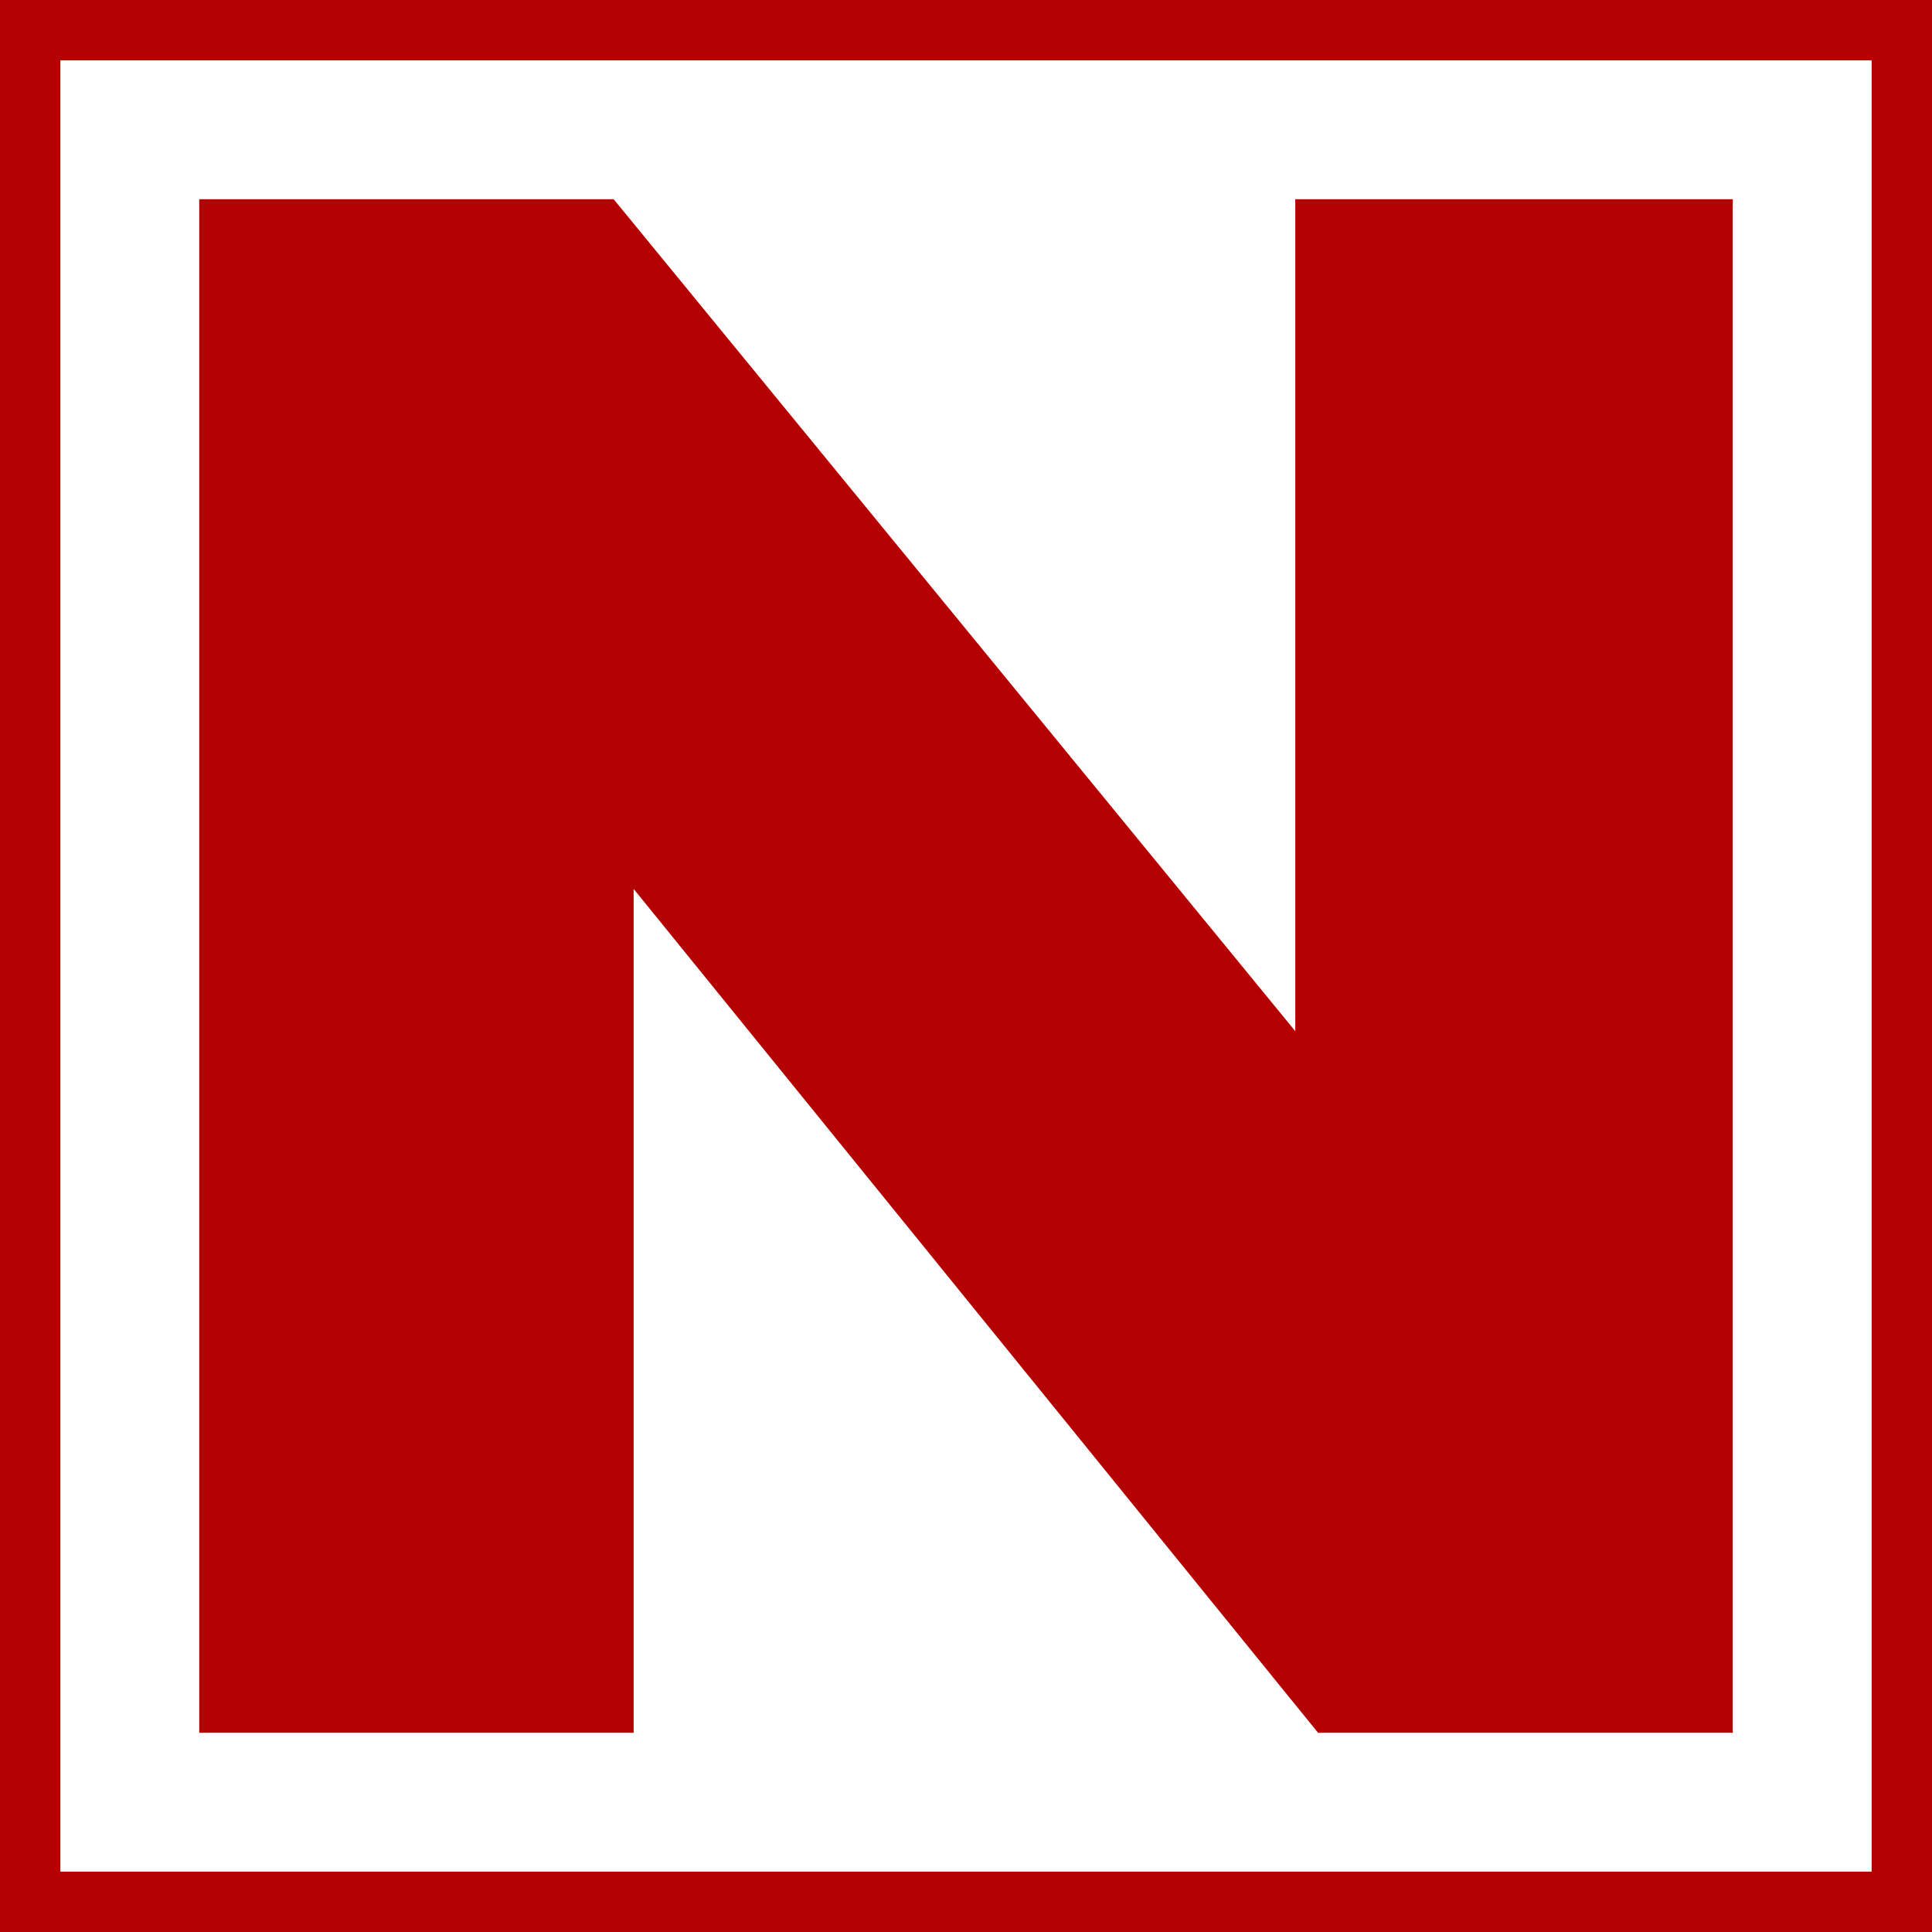
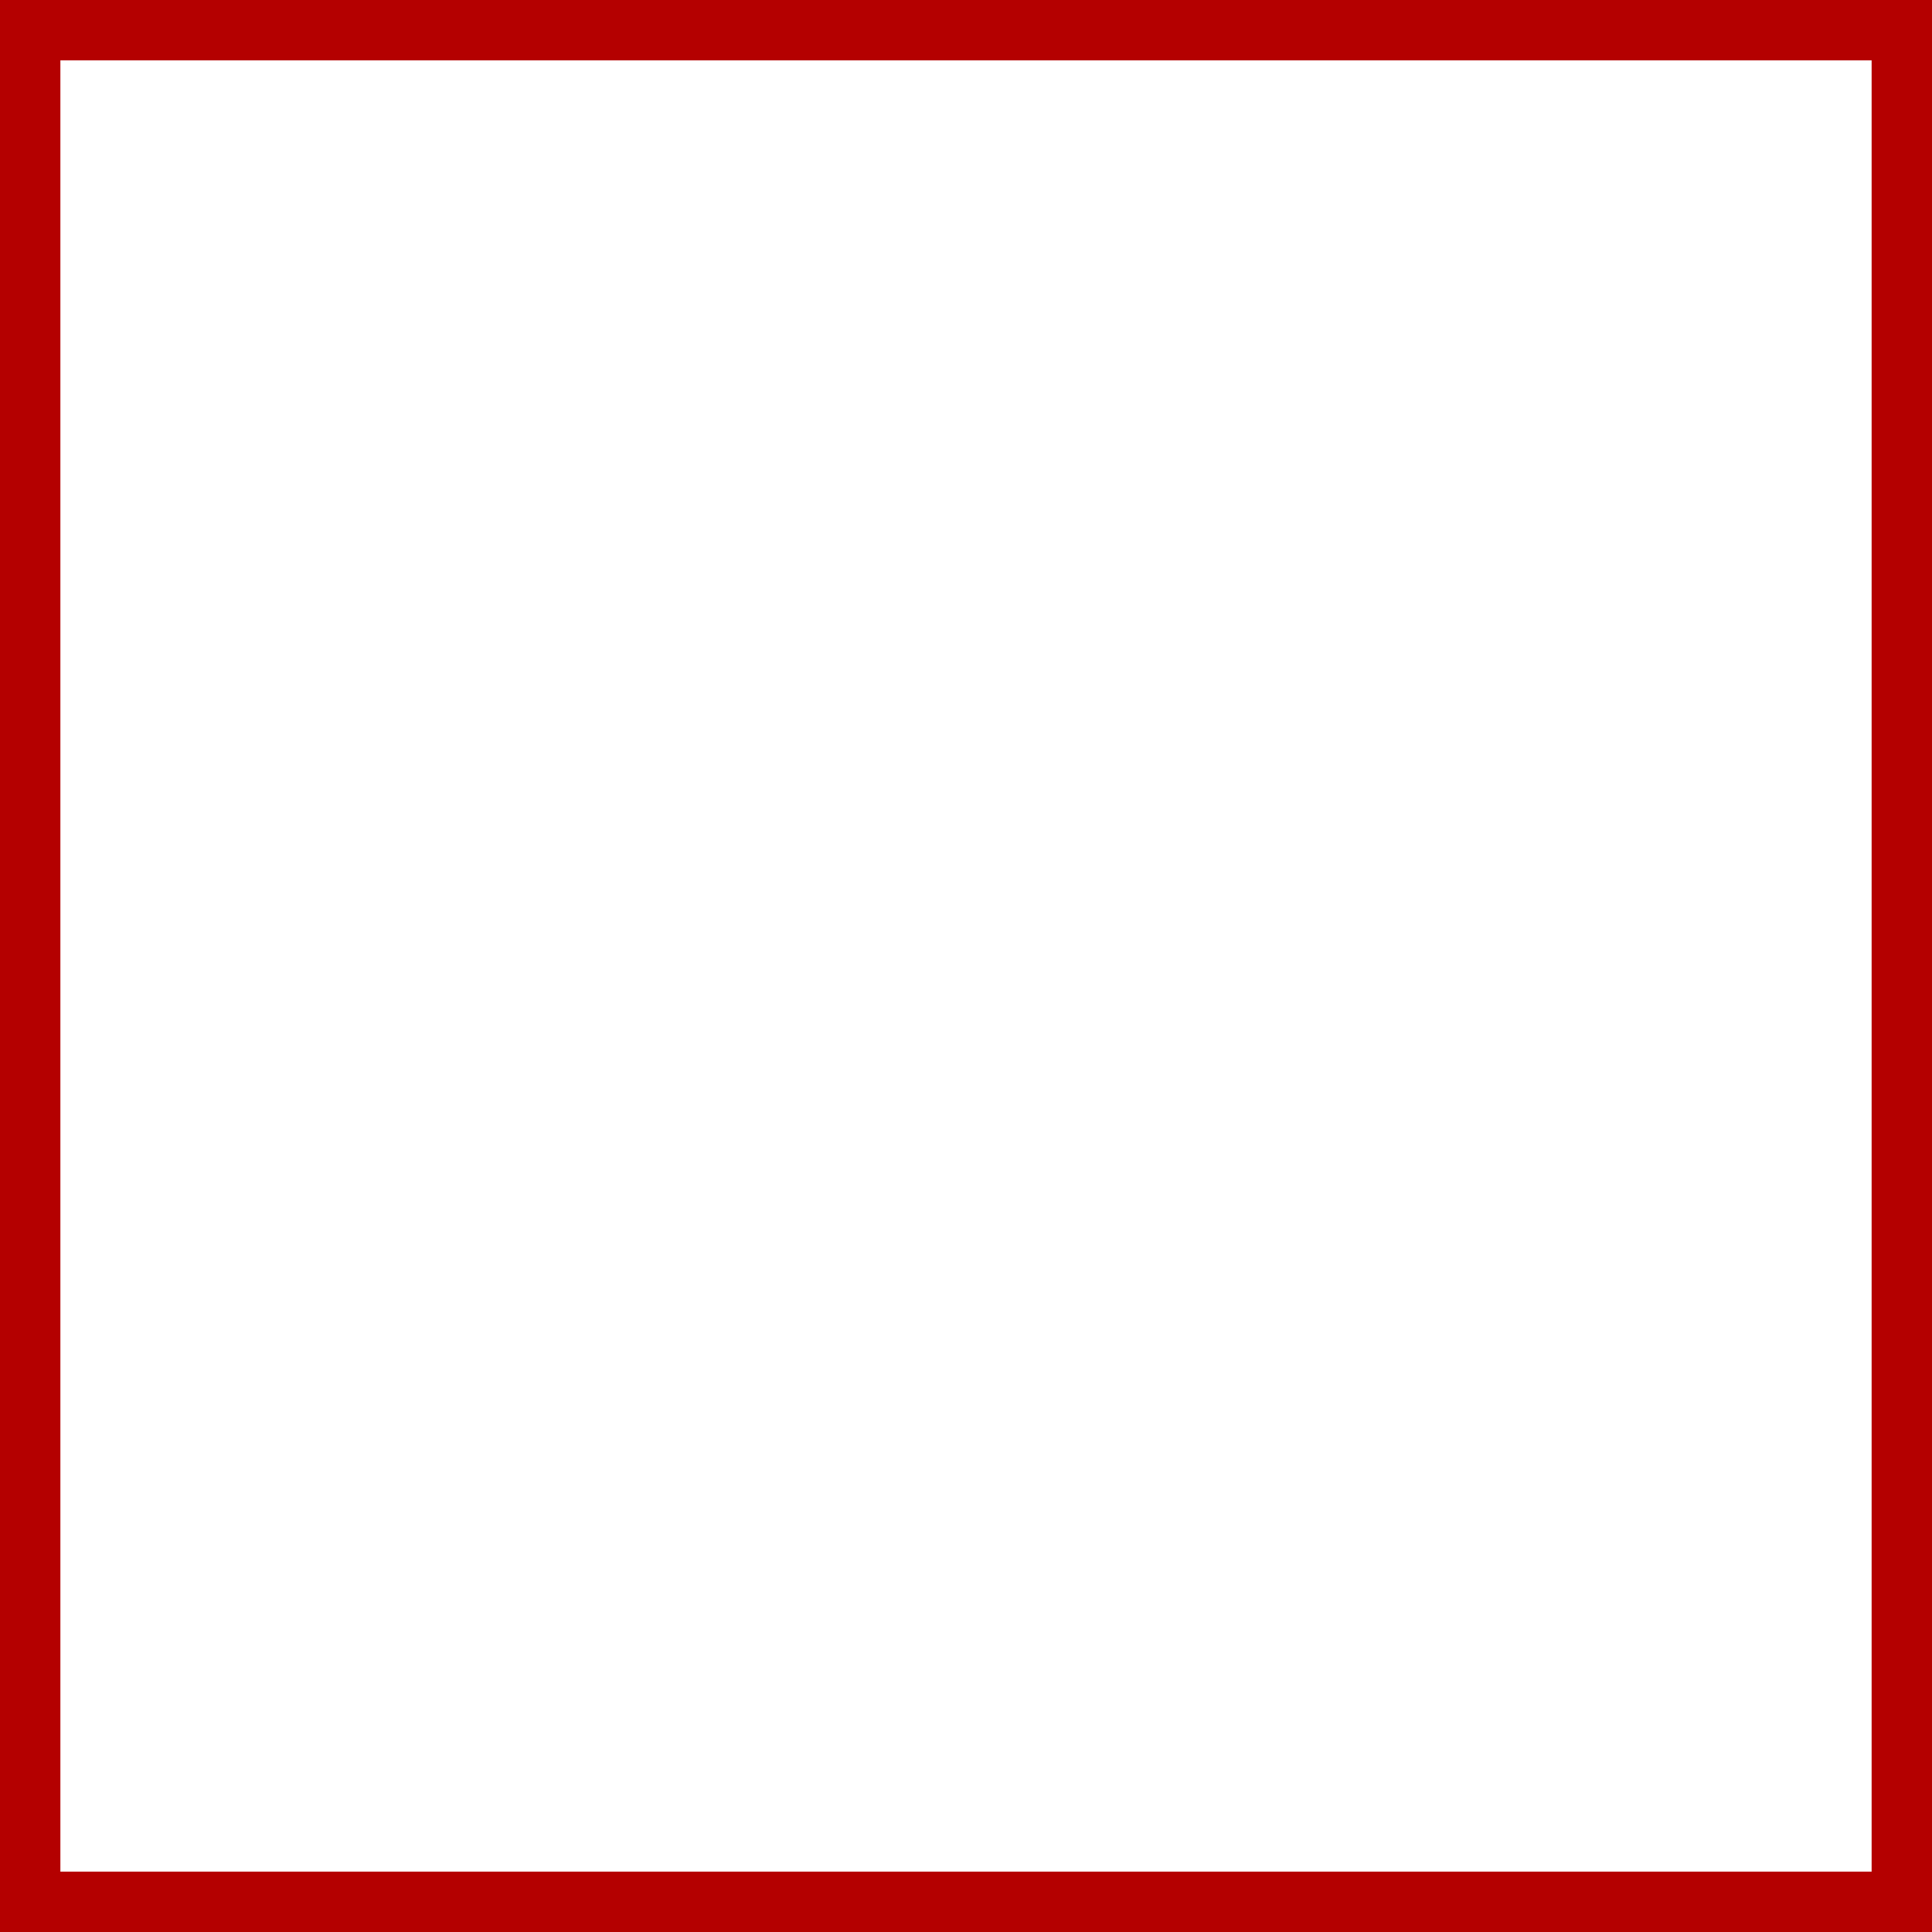
<svg xmlns="http://www.w3.org/2000/svg" width="32" height="32" viewBox="0 0 32 32" fill="none">
  <rect x="0" y="0" width="32" height="32" fill="#808080" stroke="none" />
  <rect x="0.5" y="0.5" width="31" height="31" fill="white" stroke="#B40000" />
-   <path d="M9.762 4.15L10.017 4.461L22.304 19.458V4.15L27.85 4.15V27.85H22.236L21.98 27.535L9.853 12.582L9.832 12.557L9.812 12.529C9.755 12.446 9.7 12.363 9.645 12.282V27.85H4.15L4.15 4.15H9.762Z" fill="#B40000" stroke="#B40000" stroke-width="1.7" />
</svg>